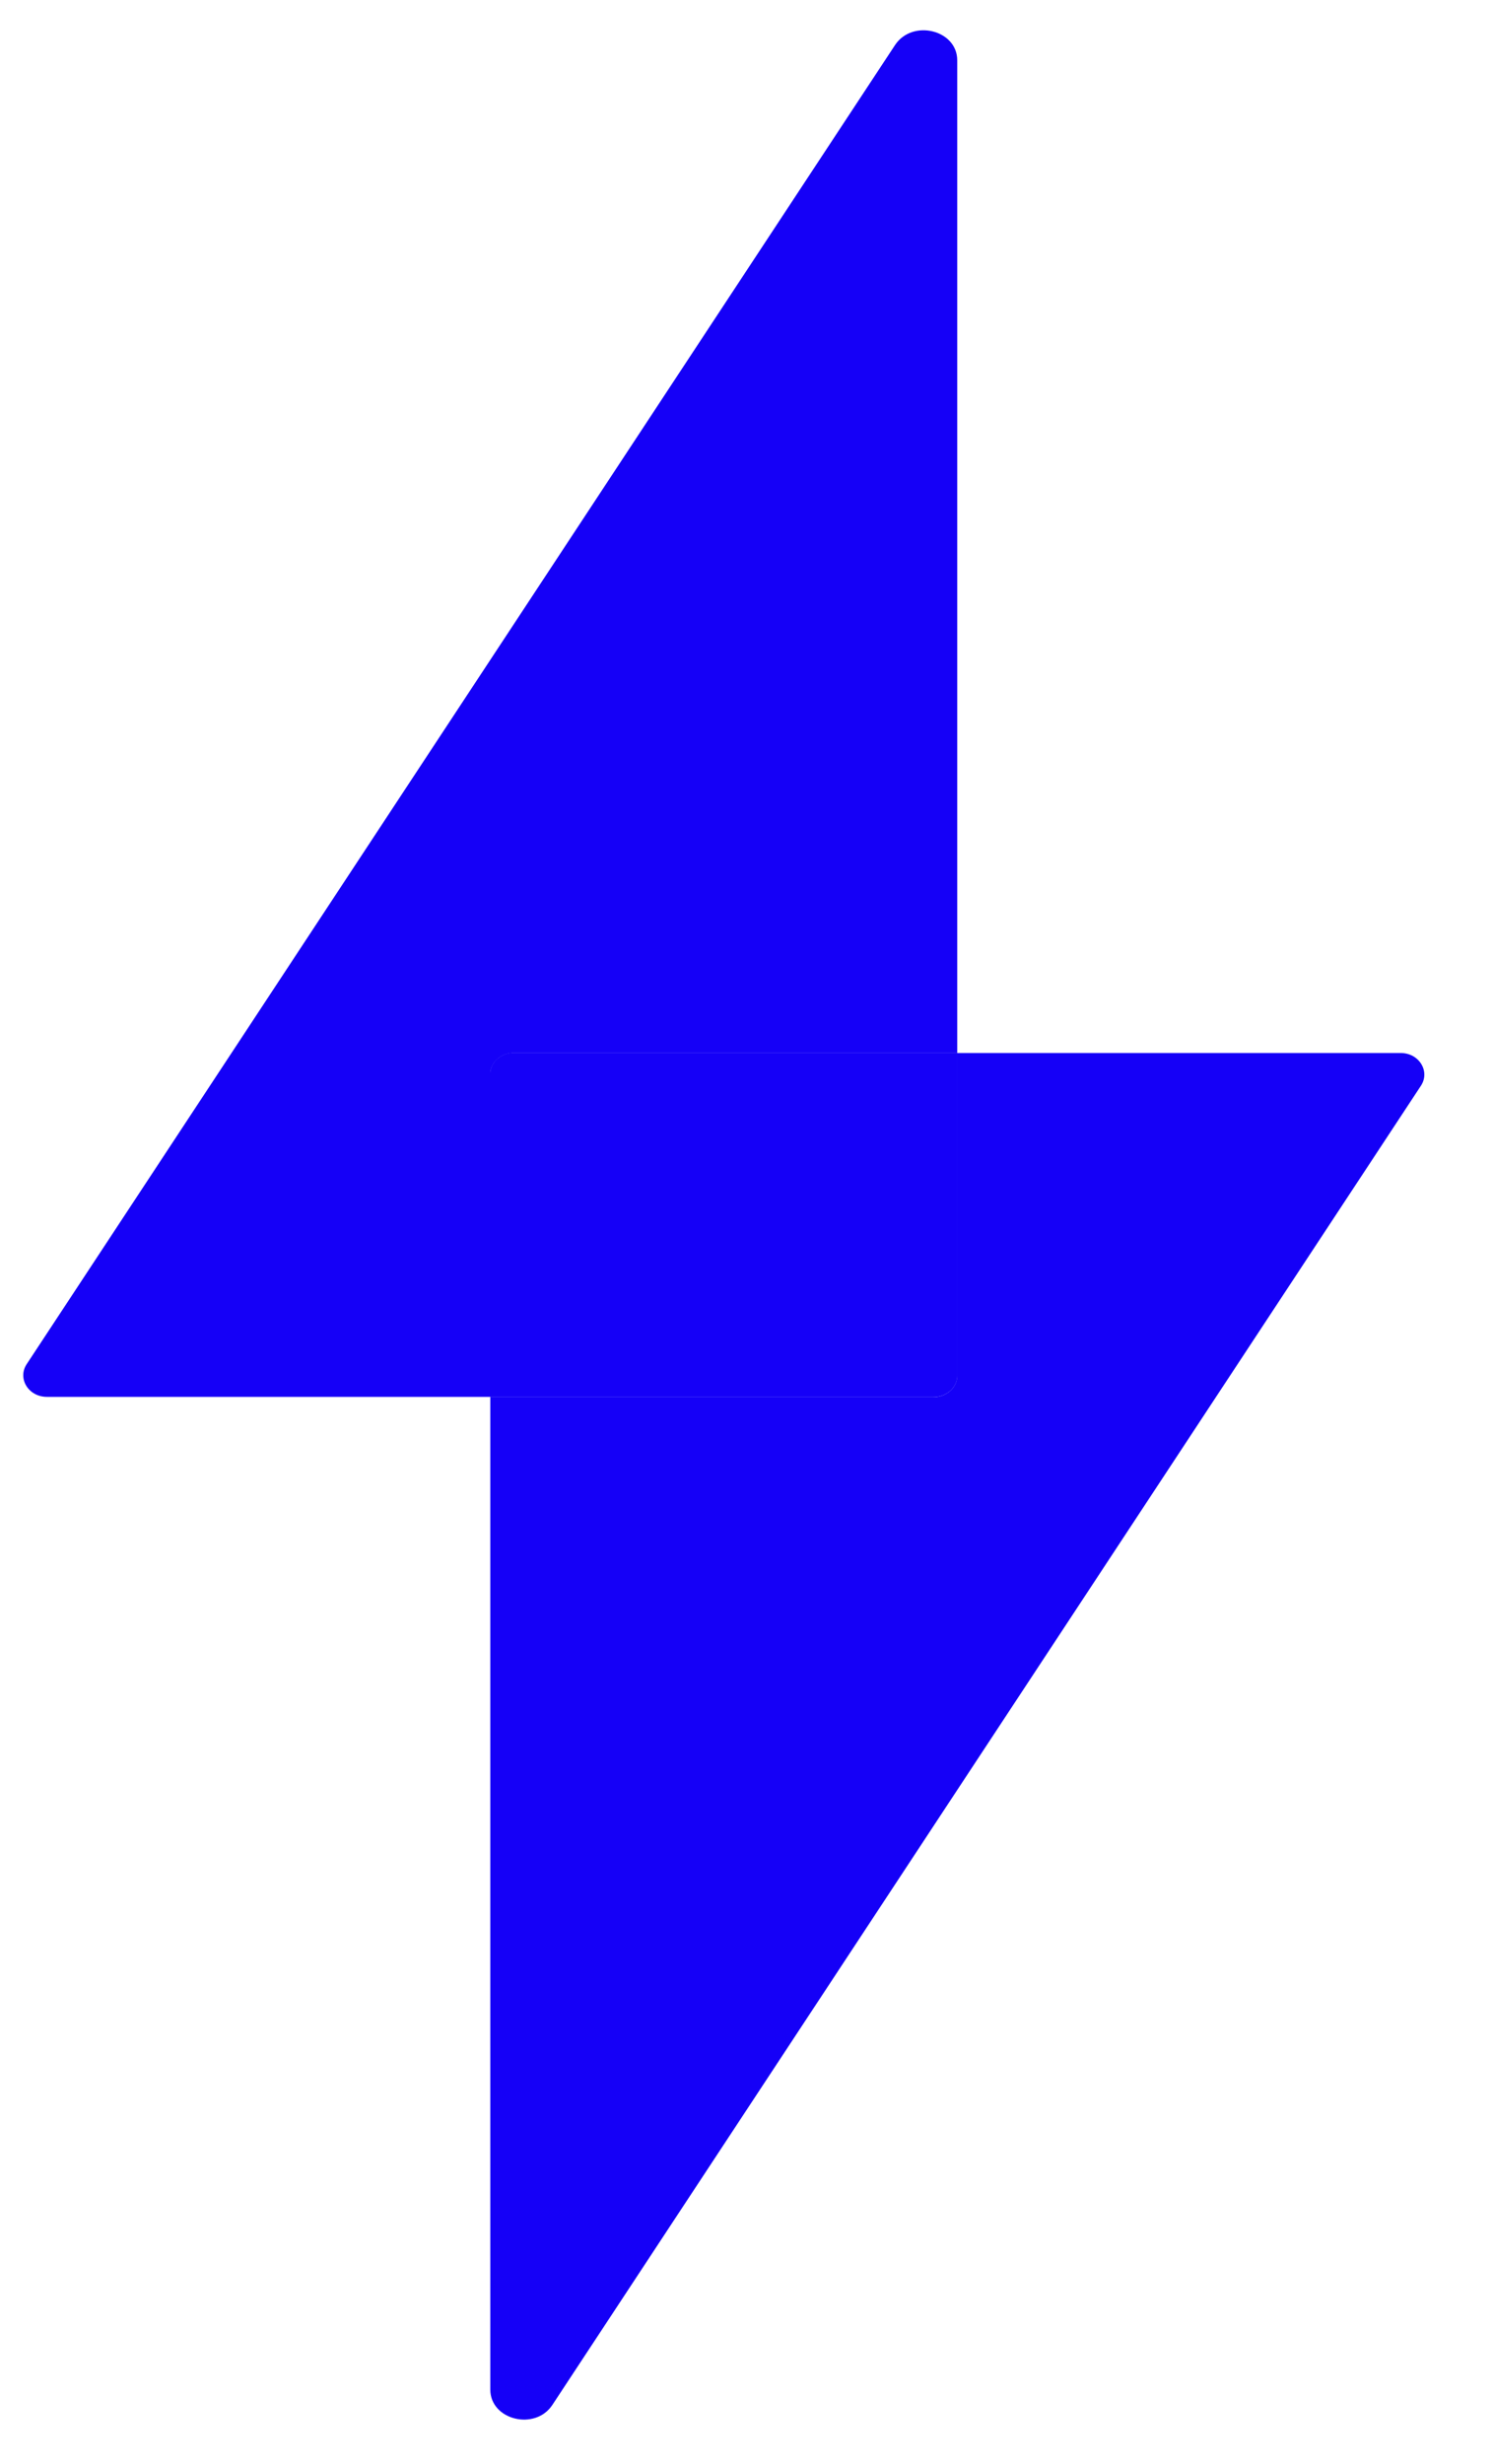
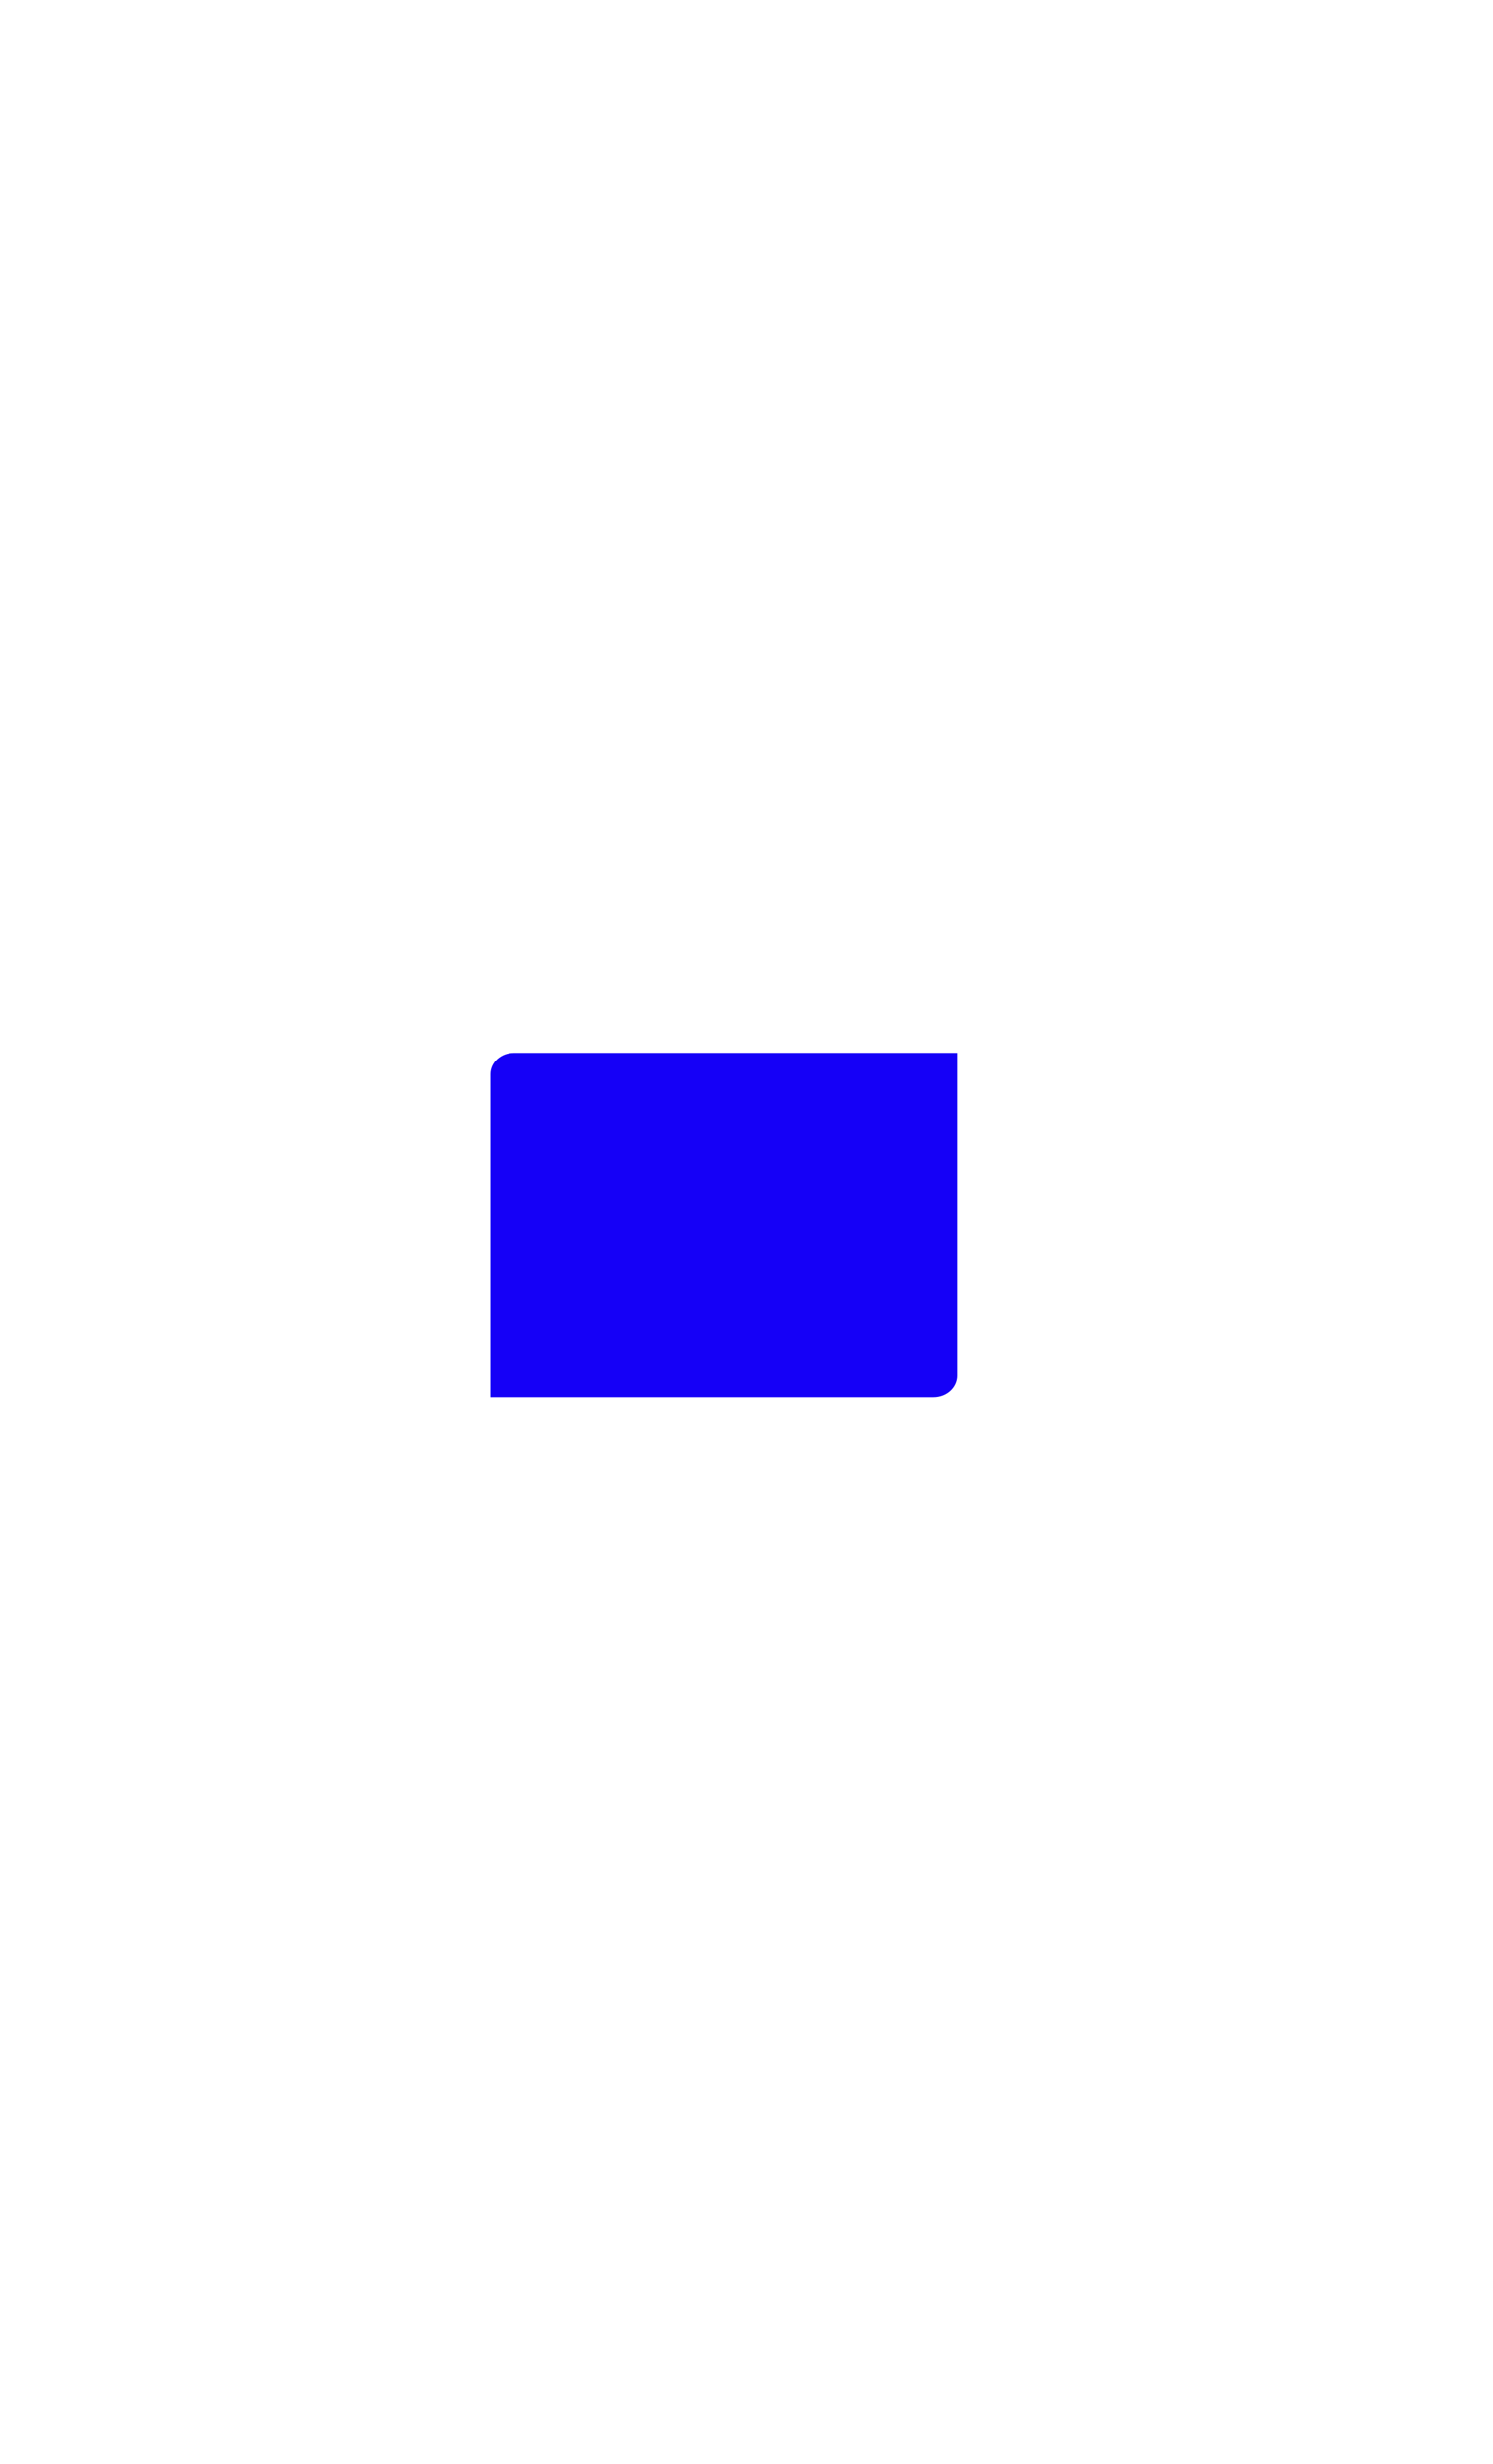
<svg xmlns="http://www.w3.org/2000/svg" width="20" height="33" viewBox="0 0 20 33" fill="none">
-   <path d="M12.823 0.808L12.823 14.101L6.883 14.101C6.709 14.101 6.568 14.229 6.568 14.387L6.568 18.708L0.628 18.708C0.382 18.708 0.232 18.464 0.356 18.272L11.99 0.603C12.223 0.252 12.823 0.399 12.823 0.808Z" fill="#1500F7" />
-   <path d="M12.823 14.101L12.823 18.421C12.823 18.58 12.681 18.708 12.508 18.708L6.568 18.708L6.568 14.387C6.568 14.228 6.709 14.101 6.883 14.101L12.823 14.101Z" fill="#1500F7" />
-   <path d="M19.036 14.539L7.4 32.208C7.17 32.559 6.568 32.412 6.568 32.003L6.568 18.71L12.508 18.71C12.681 18.71 12.823 18.582 12.823 18.423L12.823 14.103L18.765 14.103C19.008 14.103 19.16 14.346 19.036 14.539Z" fill="#1500F7" />
  <path d="M12.823 14.101L12.823 18.421C12.823 18.58 12.681 18.708 12.508 18.708L6.568 18.708L6.568 14.387C6.568 14.228 6.709 14.101 6.883 14.101L12.823 14.101Z" fill="#1500F7" />
</svg>